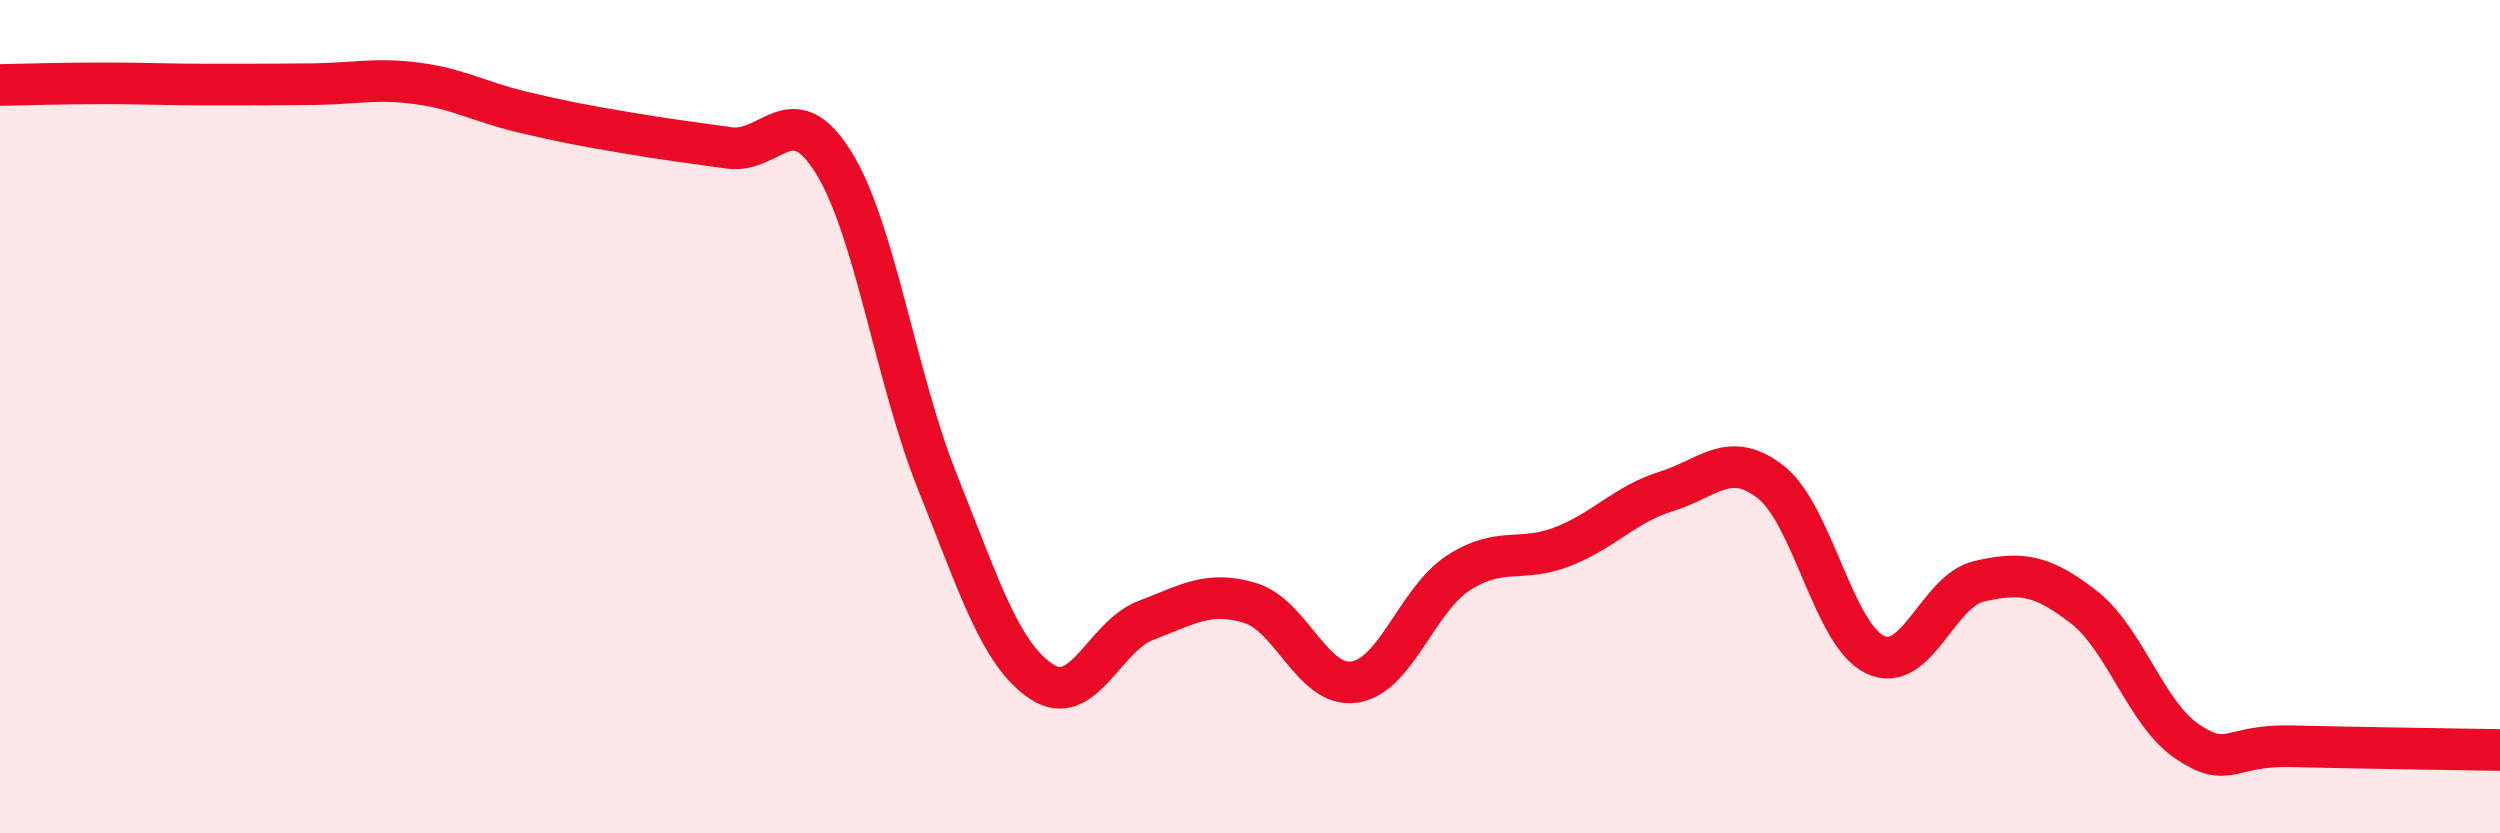
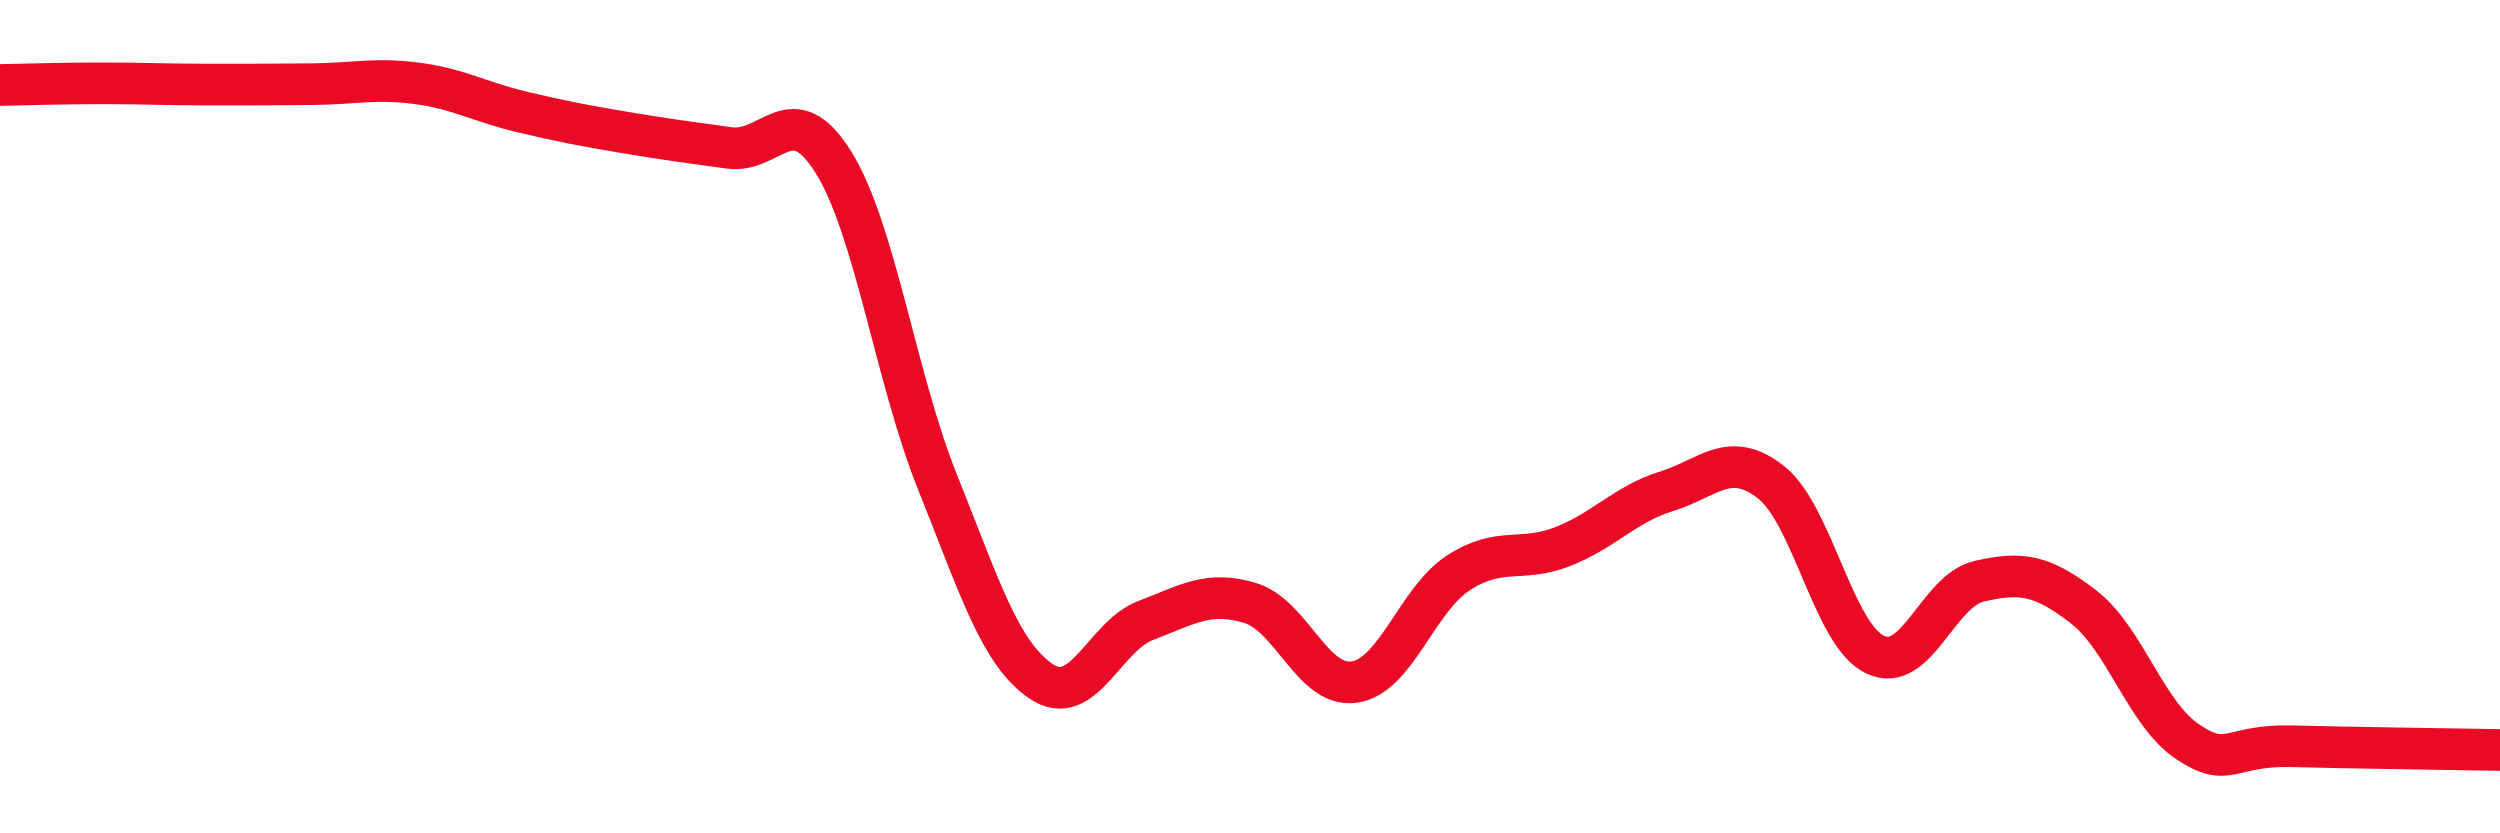
<svg xmlns="http://www.w3.org/2000/svg" width="60" height="20" viewBox="0 0 60 20">
-   <path d="M 0,2.04 C 0.5,2.03 1.5,2 2.5,2 C 3.5,2 4,2.03 5,2.03 C 6,2.03 6.5,2.03 7.5,2.02 C 8.5,2.01 9,1.87 10,2 C 11,2.13 11.5,2.44 12.5,2.68 C 13.5,2.92 14,3.01 15,3.18 C 16,3.35 16.5,3.41 17.5,3.55 C 18.5,3.69 19,2.29 20,3.89 C 21,5.49 21.5,9.08 22.5,11.57 C 23.5,14.06 24,15.7 25,16.36 C 26,17.02 26.5,15.27 27.5,14.89 C 28.5,14.51 29,14.17 30,14.47 C 31,14.77 31.5,16.51 32.5,16.37 C 33.5,16.23 34,14.4 35,13.75 C 36,13.1 36.5,13.51 37.5,13.12 C 38.5,12.73 39,12.1 40,11.79 C 41,11.48 41.5,10.79 42.5,11.57 C 43.5,12.35 44,15.23 45,15.71 C 46,16.19 46.5,14.18 47.5,13.95 C 48.5,13.72 49,13.79 50,14.56 C 51,15.33 51.5,17.13 52.5,17.8 C 53.5,18.47 53.5,17.87 55,17.91 C 56.5,17.95 59,17.98 60,18L60 20L0 20Z" fill="#EB0A25" opacity="0.1" stroke-linecap="round" stroke-linejoin="round" />
  <path d="M 0,2.04 C 0.5,2.03 1.5,2 2.5,2 C 3.5,2 4,2.03 5,2.03 C 6,2.03 6.5,2.03 7.5,2.02 C 8.5,2.01 9,1.87 10,2 C 11,2.13 11.5,2.44 12.5,2.68 C 13.5,2.92 14,3.01 15,3.18 C 16,3.35 16.5,3.41 17.5,3.55 C 18.5,3.69 19,2.29 20,3.89 C 21,5.49 21.5,9.08 22.5,11.57 C 23.5,14.06 24,15.7 25,16.36 C 26,17.02 26.5,15.27 27.5,14.89 C 28.5,14.51 29,14.17 30,14.47 C 31,14.77 31.5,16.51 32.5,16.37 C 33.5,16.23 34,14.4 35,13.75 C 36,13.1 36.5,13.51 37.5,13.12 C 38.5,12.73 39,12.1 40,11.79 C 41,11.48 41.5,10.79 42.5,11.57 C 43.5,12.35 44,15.23 45,15.71 C 46,16.19 46.5,14.18 47.5,13.95 C 48.5,13.72 49,13.79 50,14.56 C 51,15.33 51.5,17.13 52.5,17.8 C 53.5,18.47 53.5,17.87 55,17.91 C 56.5,17.95 59,17.98 60,18" stroke="#EB0A25" stroke-width="1" fill="none" stroke-linecap="round" stroke-linejoin="round" />
</svg>